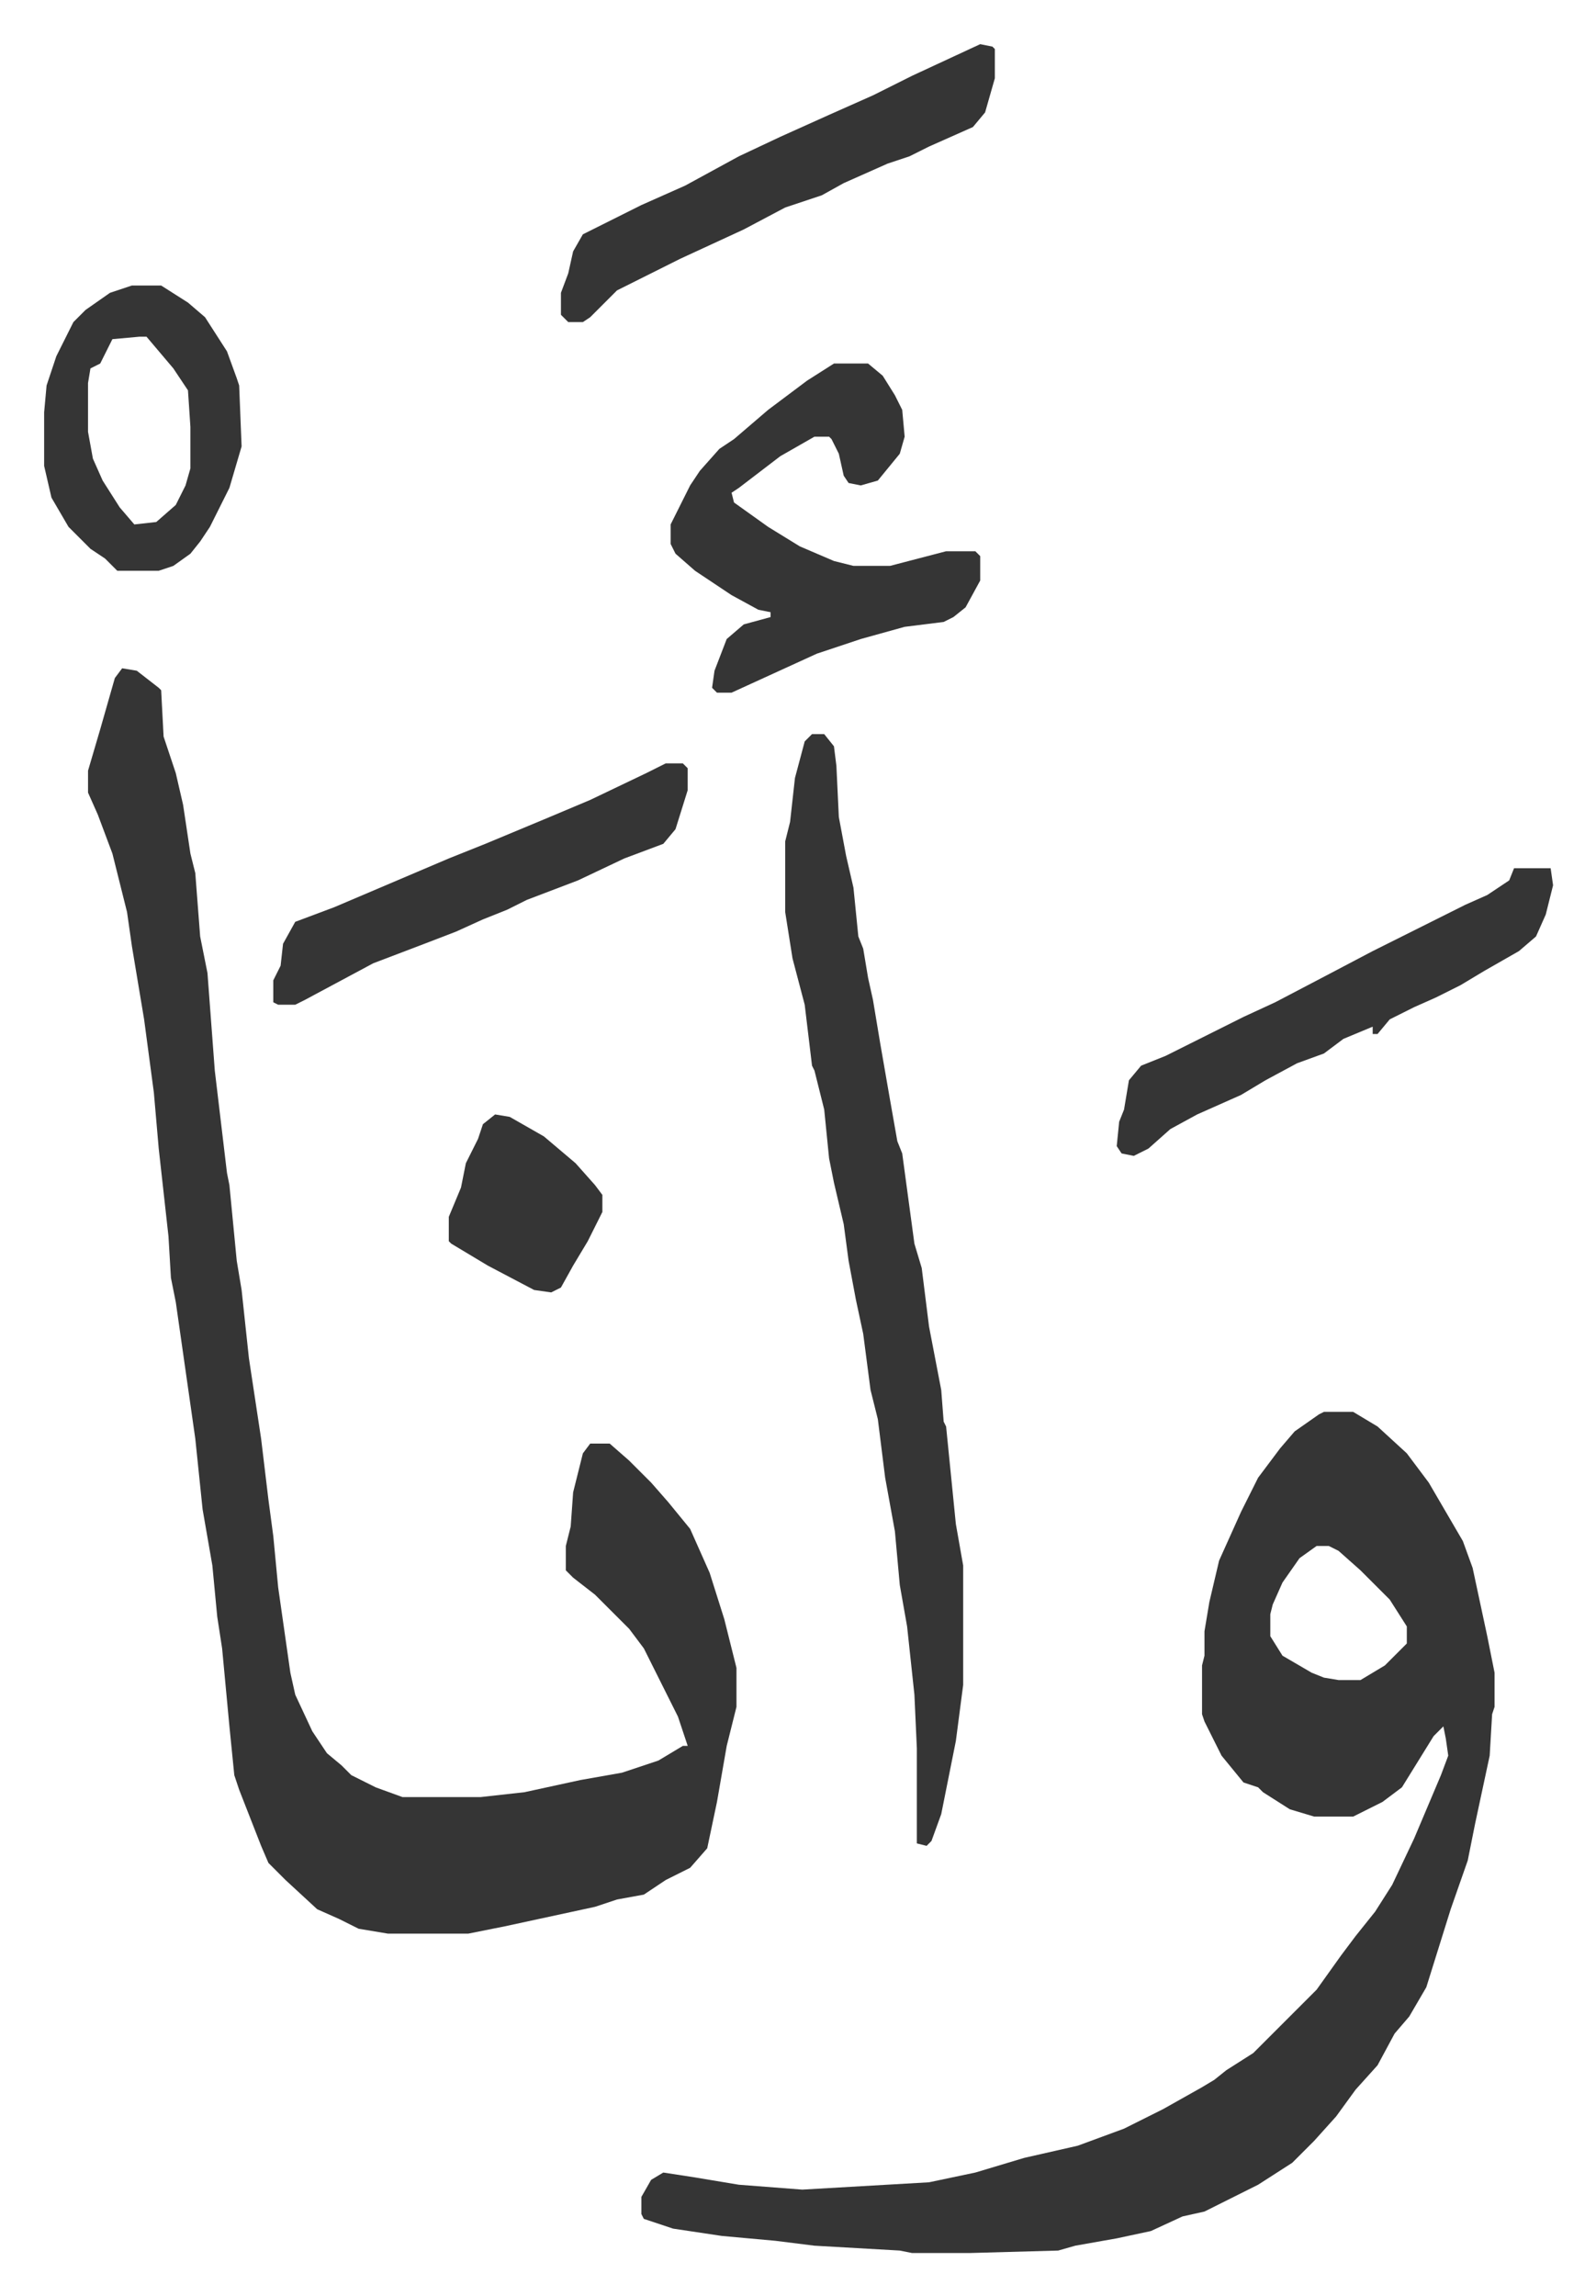
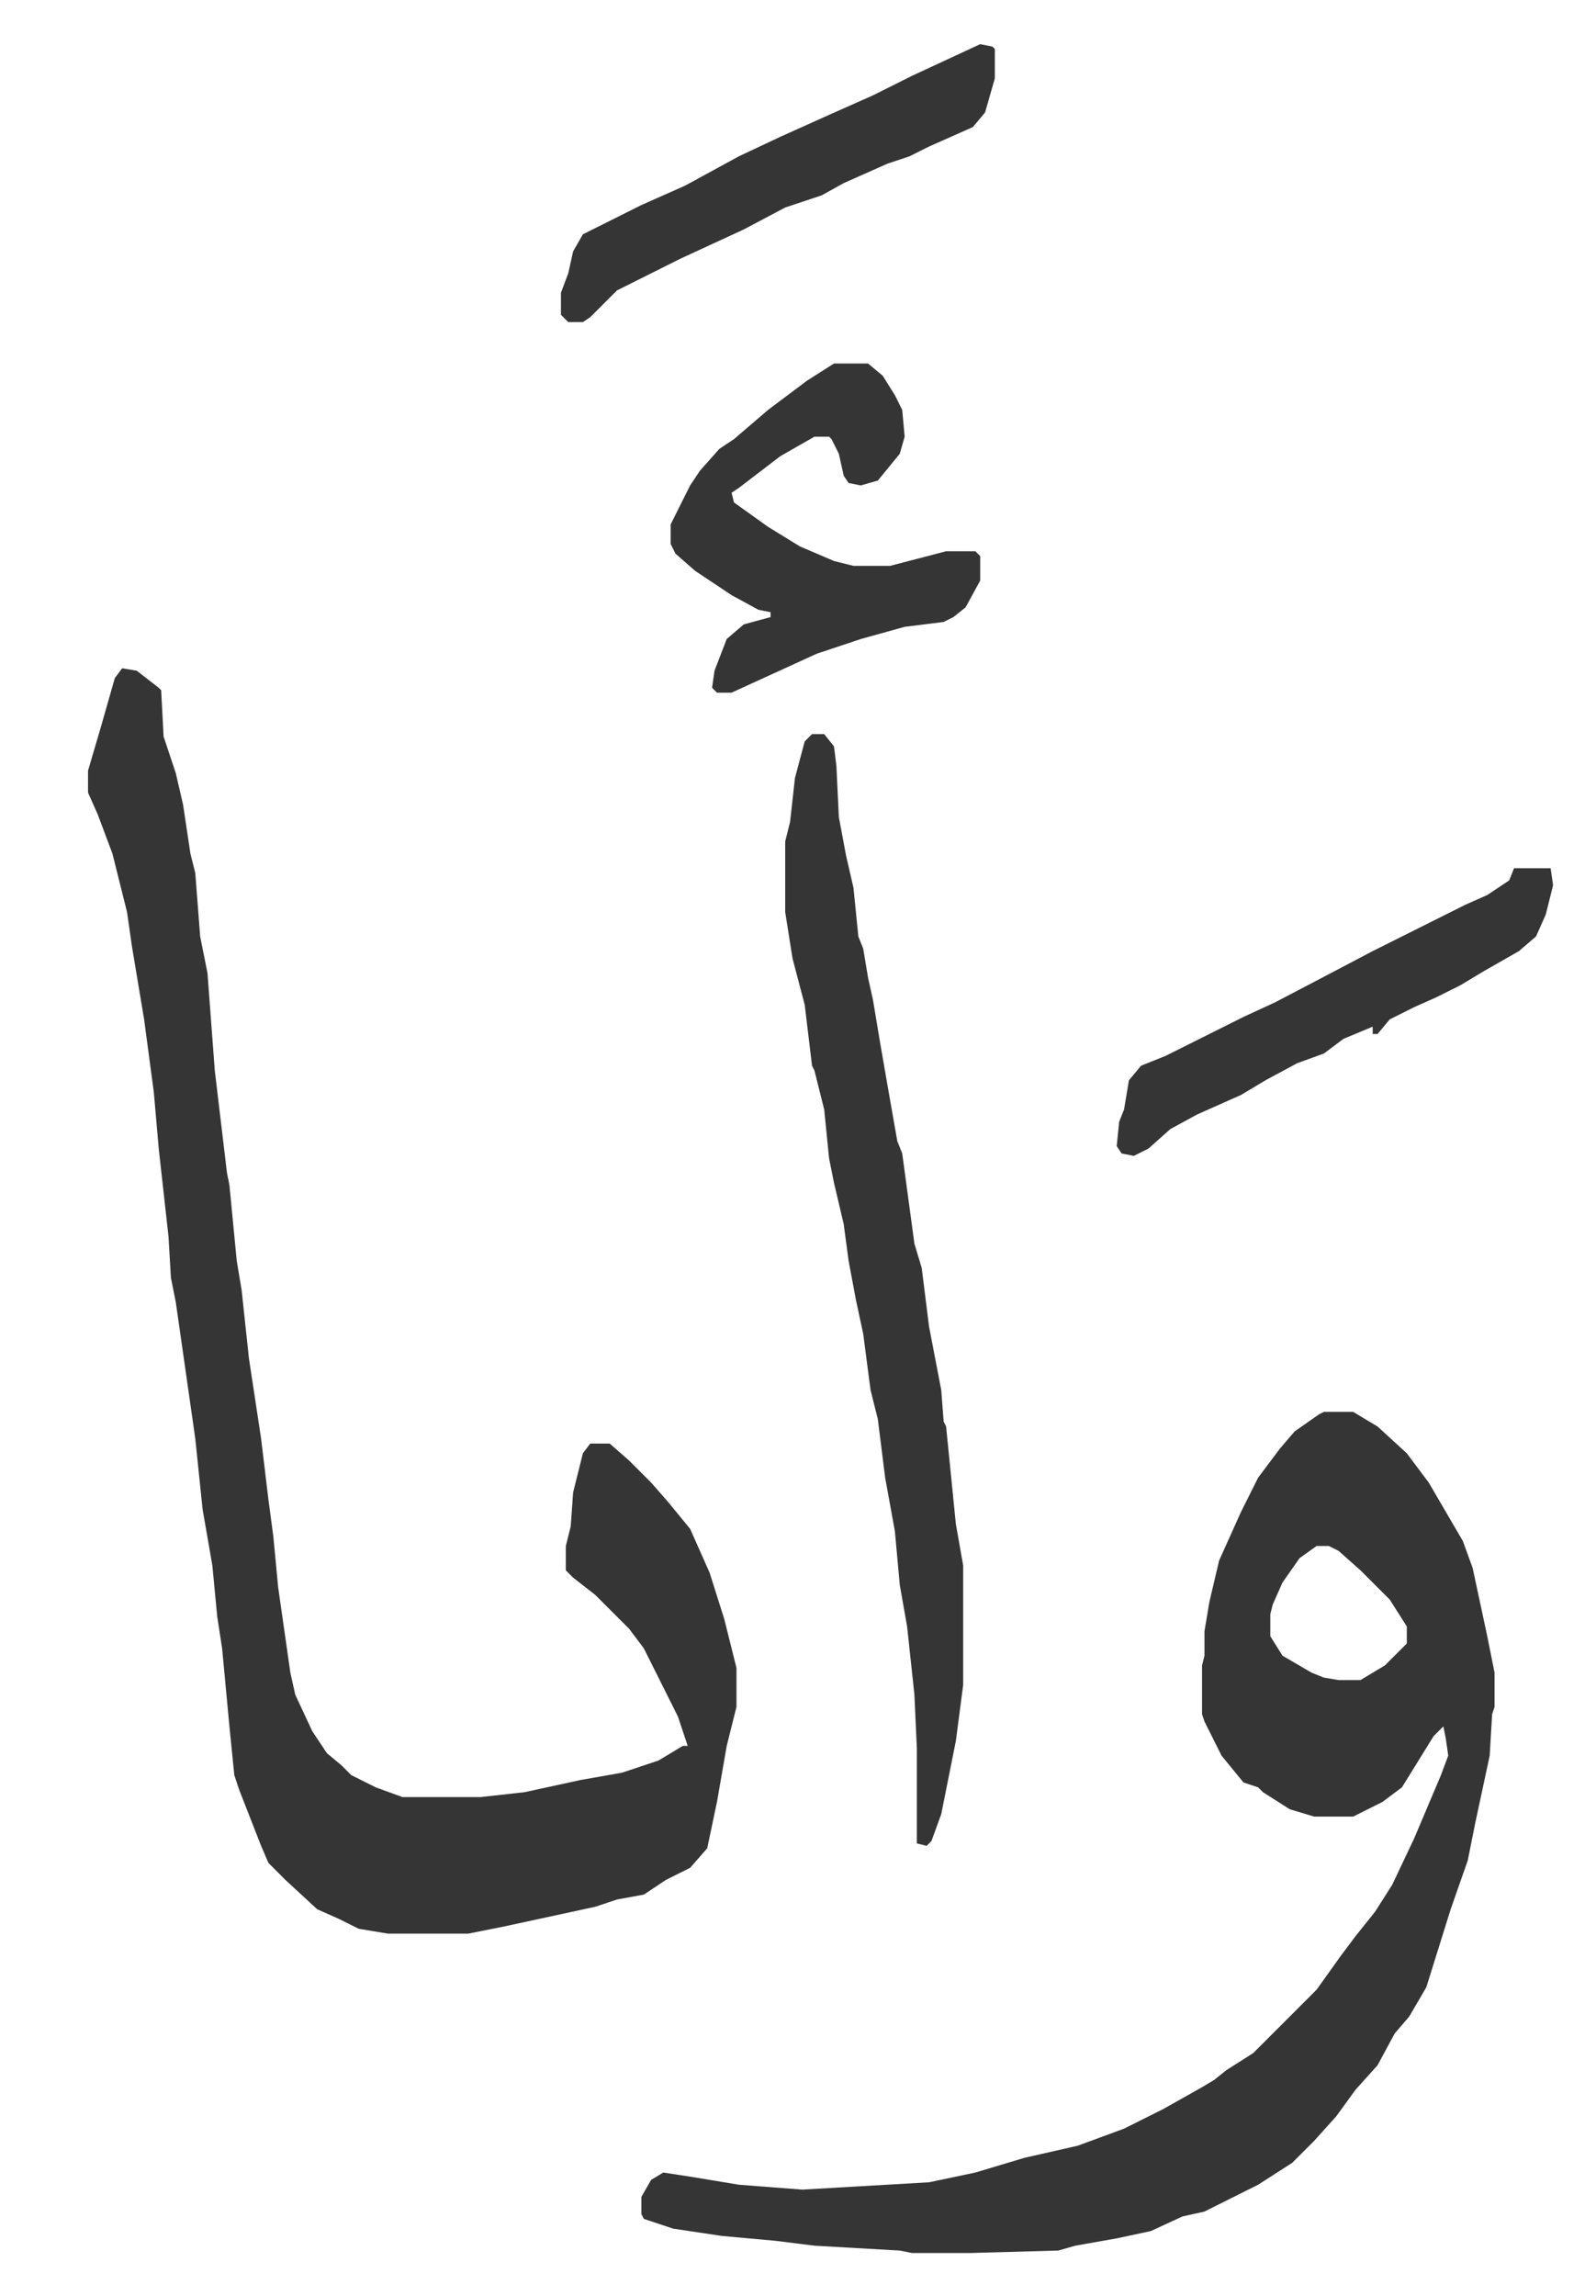
<svg xmlns="http://www.w3.org/2000/svg" role="img" viewBox="-18.11 186.89 654.72 941.72">
  <path fill="#353535" id="rule_normal" d="M32 461l6 1 9 7 1 1 1 19 5 15 3 13 3 20 2 8 2 26 3 15 3 40 5 42 1 5 3 31 2 12 3 28 5 33 3 25 2 15 2 21 5 35 2 9 7 15 6 9 6 5 4 4 10 5 11 4h32l18-2 23-5 17-3 15-5 10-6h2l-4-12-8-16-6-12-6-8-5-5-9-9-9-7-3-3v-10l2-8 1-14 4-16 3-4h8l8 7 9 9 7 8 9 11 8 18 6 19 5 20v16l-4 16-4 23-4 19-7 8-10 5-9 6-11 2-9 3-37 8-15 3h-33l-12-2-8-4-9-4-13-12-7-7-3-7-9-23-2-6-2-20-3-32-2-13-2-21-4-23-3-29-8-56-2-10-1-17-4-36-2-23-4-30-5-30-2-14-6-24-6-16-4-9v-9l5-17 6-21zm493 305h12l10 6 12 11 9 12 14 24 4 11 6 28 3 15v14l-1 3-1 17-6 28-3 15-7 20-10 32-7 12-6 7-7 13-9 10-8 11-9 10-9 9-14 9-16 8-6 3-9 2-13 6-14 3-17 3-7 2-36 1h-24l-5-1-35-2-16-2-22-2-20-3-12-4-1-2v-7l4-7 5-3 13 2 18 3 26 2 52-3 19-4 20-6 22-5 19-7 16-8 16-9 5-3 5-4 11-7 13-13 5-5 8-8 10-14 6-8 8-10 7-11 9-19 11-26 3-8-1-7-1-5-4 4-13 21-8 6-12 6h-16l-10-3-11-7-2-2-6-2-9-11-7-14-1-3v-20l1-4v-10l2-12 4-17 9-20 7-14 9-12 6-7 10-7zm-3 55l-7 5-7 10-4 9-1 4v9l5 8 12 7 5 2 6 1h9l10-6 9-9v-7l-7-11-7-7-5-5-9-8-4-2zM315 488h5l4 5 1 8 1 21 3 16 3 13 2 20 2 5 2 12 2 9 3 18 4 23 3 17 2 5 5 37 3 10 3 24 5 26 1 13 1 2 4 40 3 17v49l-3 23-3 15-3 15-4 11-2 2-4-1v-39l-1-22-3-28-3-17-2-22-4-22-3-24-3-12-3-23-3-14-3-16-2-15-4-17-2-10-2-20-4-16-1-2-3-25-5-19-3-19v-29l2-8 2-18 4-15zm9-152h14l6 5 5 8 3 6 1 11-2 7-9 11-7 2-5-1-2-3-2-9-3-6-1-1h-6l-14 8-17 13-3 2 1 4 14 10 13 8 14 6 8 2h15l23-6h12l2 2v10l-6 11-5 4-4 2-16 2-18 5-18 6-35 16h-6l-2-2 1-7 5-13 7-6 11-3v-2l-5-1-11-6-15-10-8-7-2-4v-8l8-16 4-6 8-9 6-4 14-12 16-12zm279 207h15l1 7-3 12-4 9-7 6-14 8-10 6-10 5-9 4-10 5-5 6h-2v-3l-12 5-8 6-11 4-13 7-10 6-18 8-11 6-9 8-6 3-5-1-2-3 1-10 2-5 2-12 5-6 10-4 16-8 16-8 13-6 21-11 19-10 28-14 10-5 9-4 9-6zM384 205l5 1 1 1v12l-4 14-5 6-18 8-8 4-9 3-18 8-9 5-15 5-17 9-26 12-26 13-11 11-3 2h-6l-3-3v-9l3-8 2-9 4-7 24-12 18-8 22-12 17-8 20-9 18-8 16-8z" />
-   <path fill="#353535" id="rule_normal" d="M255 500h7l2 2v9l-5 16-5 6-16 6-19 9-21 8-8 4-10 4-11 5-13 5-21 8-28 15-4 2h-7l-2-1v-9l3-6 1-9 5-9 16-6 47-20 15-6 24-10 19-8 23-11zM36 304h12l11 7 7 6 9 14 4 11 1 3 1 25-5 17-8 16-4 6-4 5-7 5-6 2H30l-5-5-6-4-9-9-7-12-3-13v-22l1-11 4-12 7-14 5-5 10-7zm3 21l-11 1-5 10-4 2-1 6v20l2 11 4 9 7 11 6 7 9-1 8-7 4-8 2-7v-17l-1-15-6-9-11-13zm146 319l6 1 14 8 13 11 8 9 3 4v7l-6 12-6 10-5 9-4 2-7-1-19-10-15-9-1-1v-10l5-12 2-10 5-10 2-6z" />
</svg>